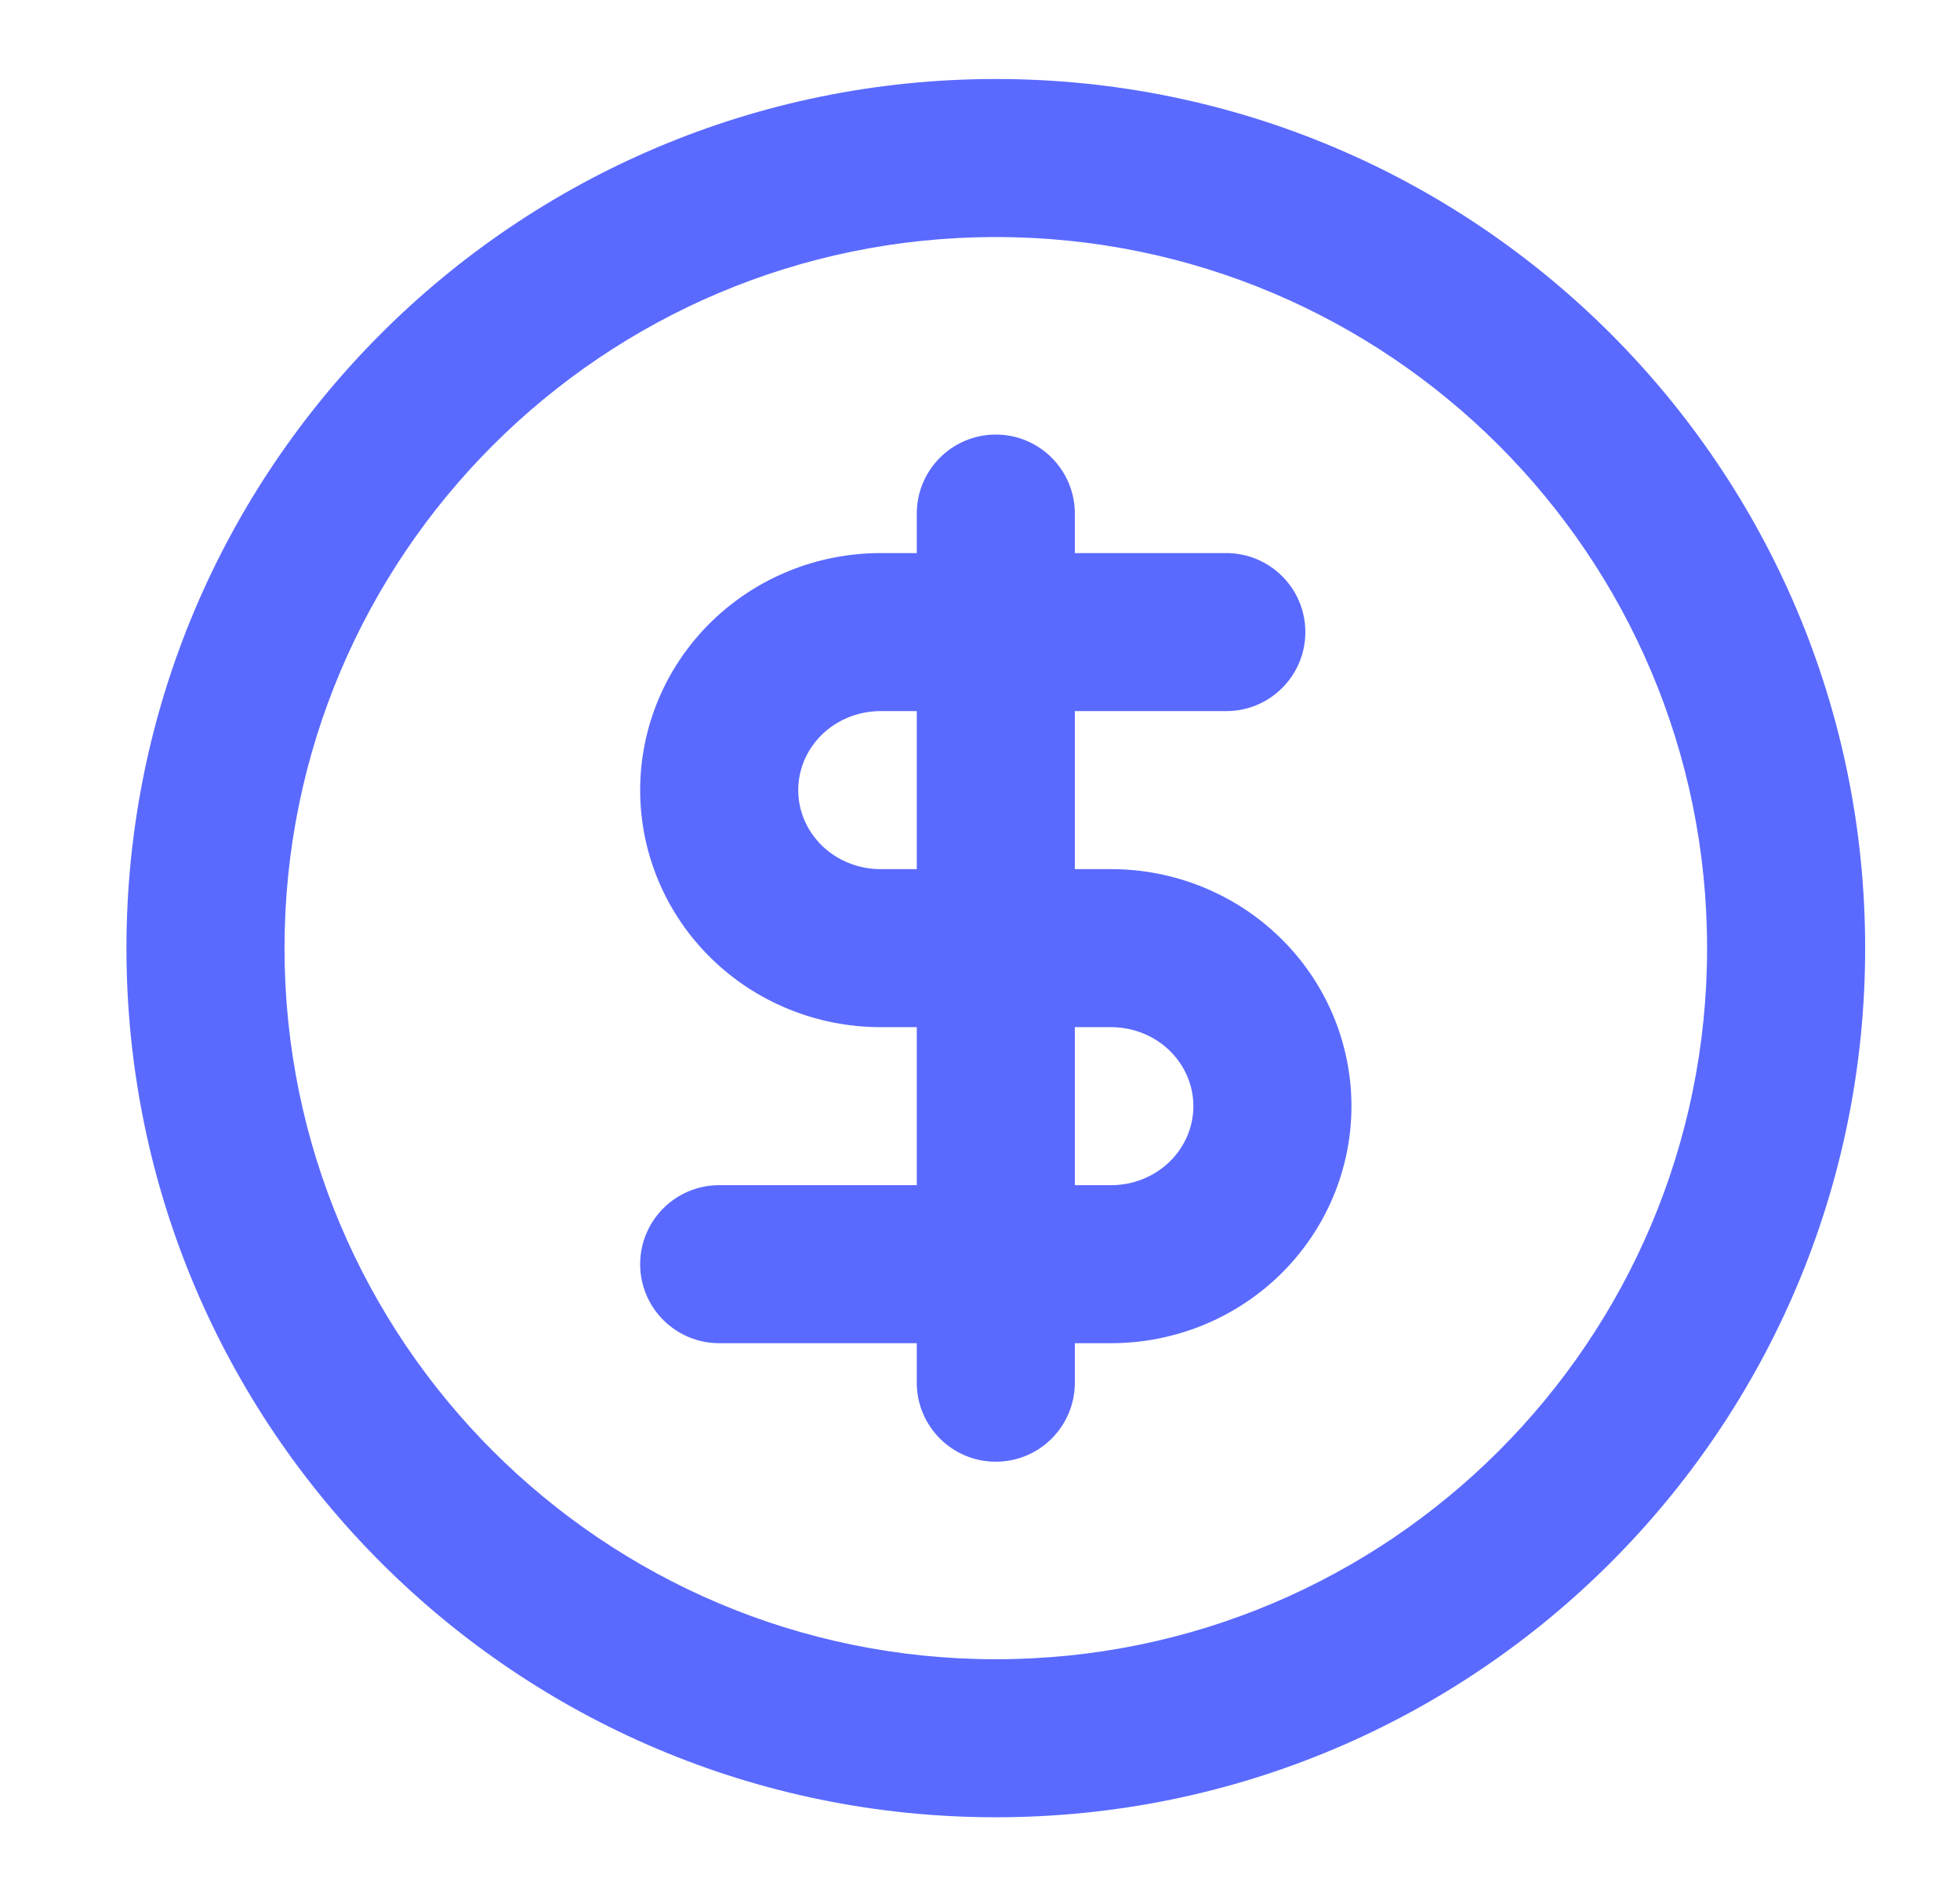
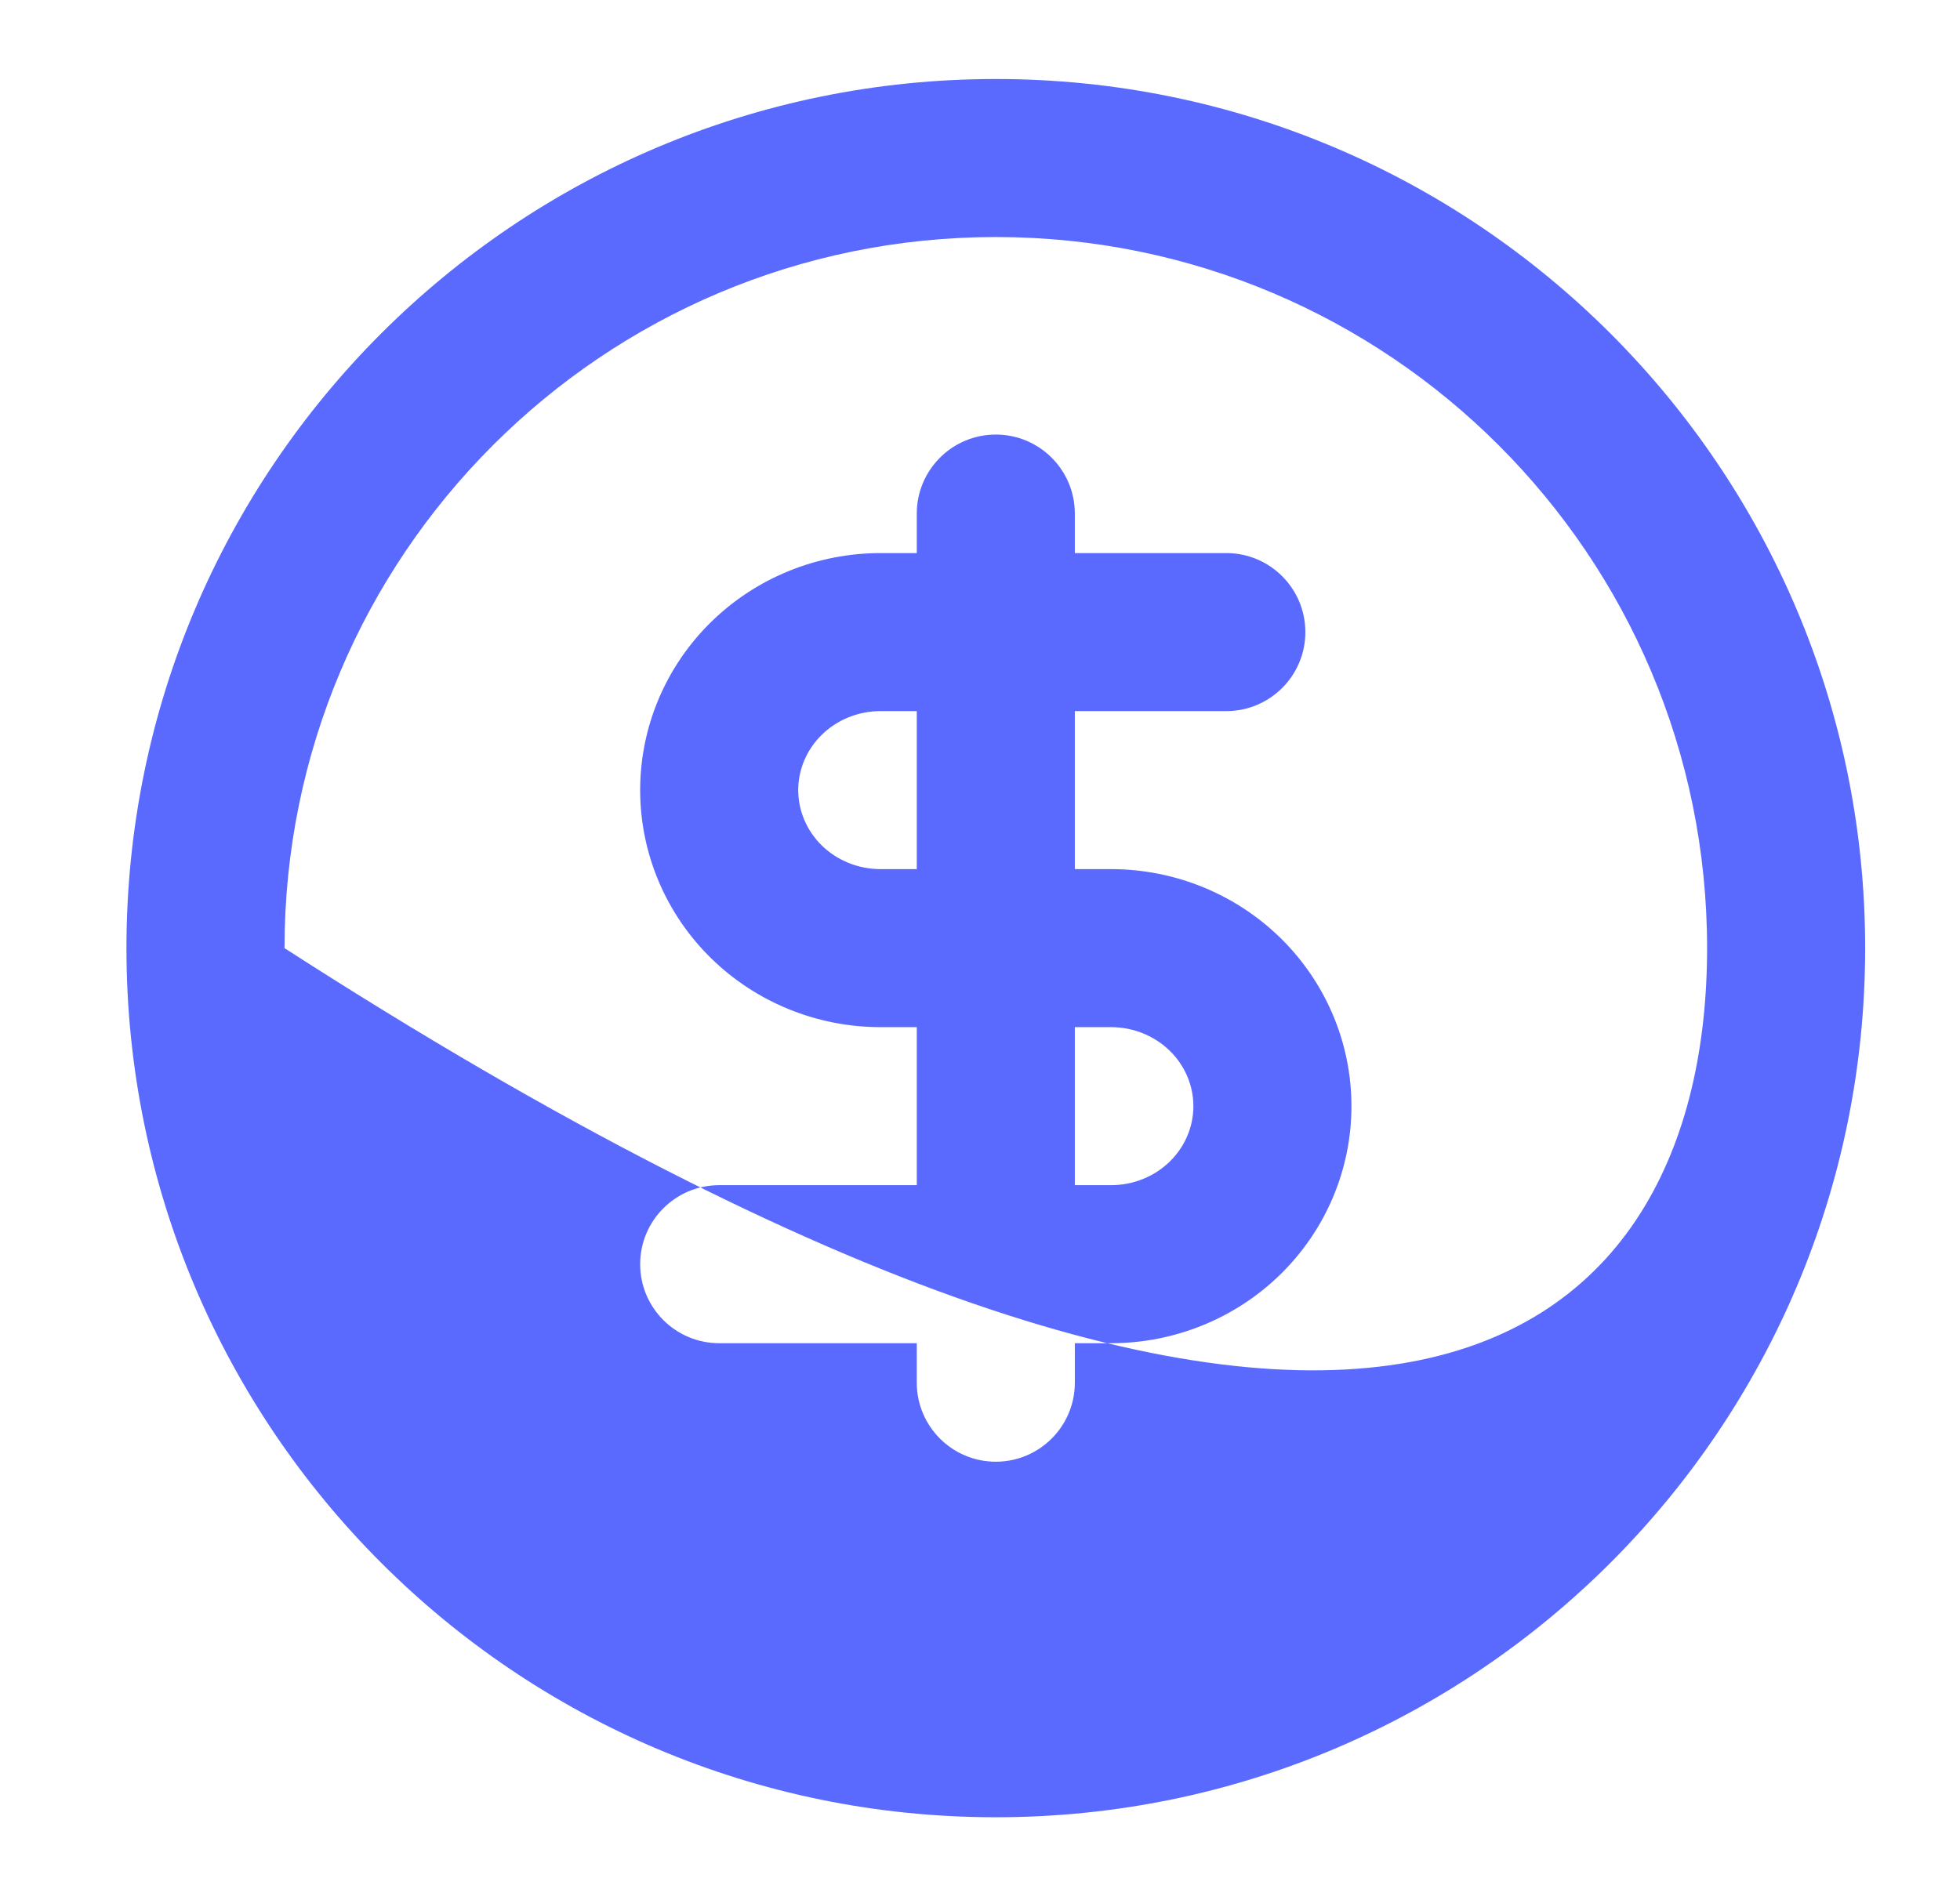
<svg xmlns="http://www.w3.org/2000/svg" width="31" height="30" viewBox="0 0 31 30" fill="none">
-   <path fill-rule="evenodd" clip-rule="evenodd" d="M15.75 3.75C9.537 3.75 4.5 8.787 4.5 15C4.5 21.213 9.537 26.25 15.75 26.25C21.963 26.25 27 21.213 27 15C27 8.787 21.963 3.75 15.75 3.75ZM2 15C2 7.406 8.156 1.25 15.75 1.25C23.344 1.25 29.5 7.406 29.5 15C29.5 22.594 23.344 28.75 15.75 28.75C8.156 28.75 2 22.594 2 15ZM15.75 6.875C16.44 6.875 17 7.435 17 8.125V8.75H19.396C20.086 8.75 20.646 9.31 20.646 10C20.646 10.69 20.086 11.25 19.396 11.25H17V13.75H17.573C18.573 13.75 19.537 14.139 20.252 14.839C20.968 15.54 21.375 16.497 21.375 17.5C21.375 18.503 20.968 19.459 20.252 20.161C19.537 20.861 18.573 21.25 17.573 21.25H17V21.875C17 22.565 16.44 23.125 15.75 23.125C15.06 23.125 14.5 22.565 14.5 21.875V21.25H11.375C10.685 21.25 10.125 20.69 10.125 20C10.125 19.31 10.685 18.75 11.375 18.75H14.5V16.25H13.927C12.927 16.25 11.963 15.861 11.248 15.161C10.532 14.46 10.125 13.503 10.125 12.5C10.125 11.497 10.532 10.54 11.248 9.839C11.963 9.139 12.927 8.75 13.927 8.75H14.5V8.125C14.5 7.435 15.06 6.875 15.75 6.875ZM14.5 11.25H13.927C13.573 11.25 13.239 11.388 12.997 11.625C12.756 11.862 12.625 12.177 12.625 12.5C12.625 12.823 12.756 13.138 12.997 13.375C13.239 13.612 13.573 13.75 13.927 13.75H14.5V11.25ZM17 16.25V18.75H17.573C17.927 18.75 18.261 18.612 18.503 18.375C18.744 18.138 18.875 17.823 18.875 17.5C18.875 17.177 18.744 16.862 18.503 16.625C18.261 16.388 17.927 16.25 17.573 16.25H17Z" fill="#5A6AFF" />
+   <path fill-rule="evenodd" clip-rule="evenodd" d="M15.75 3.75C9.537 3.75 4.5 8.787 4.5 15C21.963 26.25 27 21.213 27 15C27 8.787 21.963 3.75 15.75 3.75ZM2 15C2 7.406 8.156 1.25 15.75 1.25C23.344 1.25 29.5 7.406 29.5 15C29.5 22.594 23.344 28.75 15.75 28.75C8.156 28.75 2 22.594 2 15ZM15.75 6.875C16.44 6.875 17 7.435 17 8.125V8.75H19.396C20.086 8.75 20.646 9.31 20.646 10C20.646 10.69 20.086 11.25 19.396 11.25H17V13.75H17.573C18.573 13.75 19.537 14.139 20.252 14.839C20.968 15.54 21.375 16.497 21.375 17.5C21.375 18.503 20.968 19.459 20.252 20.161C19.537 20.861 18.573 21.25 17.573 21.25H17V21.875C17 22.565 16.44 23.125 15.75 23.125C15.06 23.125 14.5 22.565 14.5 21.875V21.25H11.375C10.685 21.25 10.125 20.69 10.125 20C10.125 19.31 10.685 18.75 11.375 18.75H14.5V16.25H13.927C12.927 16.25 11.963 15.861 11.248 15.161C10.532 14.46 10.125 13.503 10.125 12.5C10.125 11.497 10.532 10.54 11.248 9.839C11.963 9.139 12.927 8.75 13.927 8.75H14.5V8.125C14.5 7.435 15.06 6.875 15.75 6.875ZM14.5 11.25H13.927C13.573 11.25 13.239 11.388 12.997 11.625C12.756 11.862 12.625 12.177 12.625 12.5C12.625 12.823 12.756 13.138 12.997 13.375C13.239 13.612 13.573 13.75 13.927 13.75H14.5V11.25ZM17 16.25V18.75H17.573C17.927 18.75 18.261 18.612 18.503 18.375C18.744 18.138 18.875 17.823 18.875 17.5C18.875 17.177 18.744 16.862 18.503 16.625C18.261 16.388 17.927 16.25 17.573 16.25H17Z" fill="#5A6AFF" />
</svg>